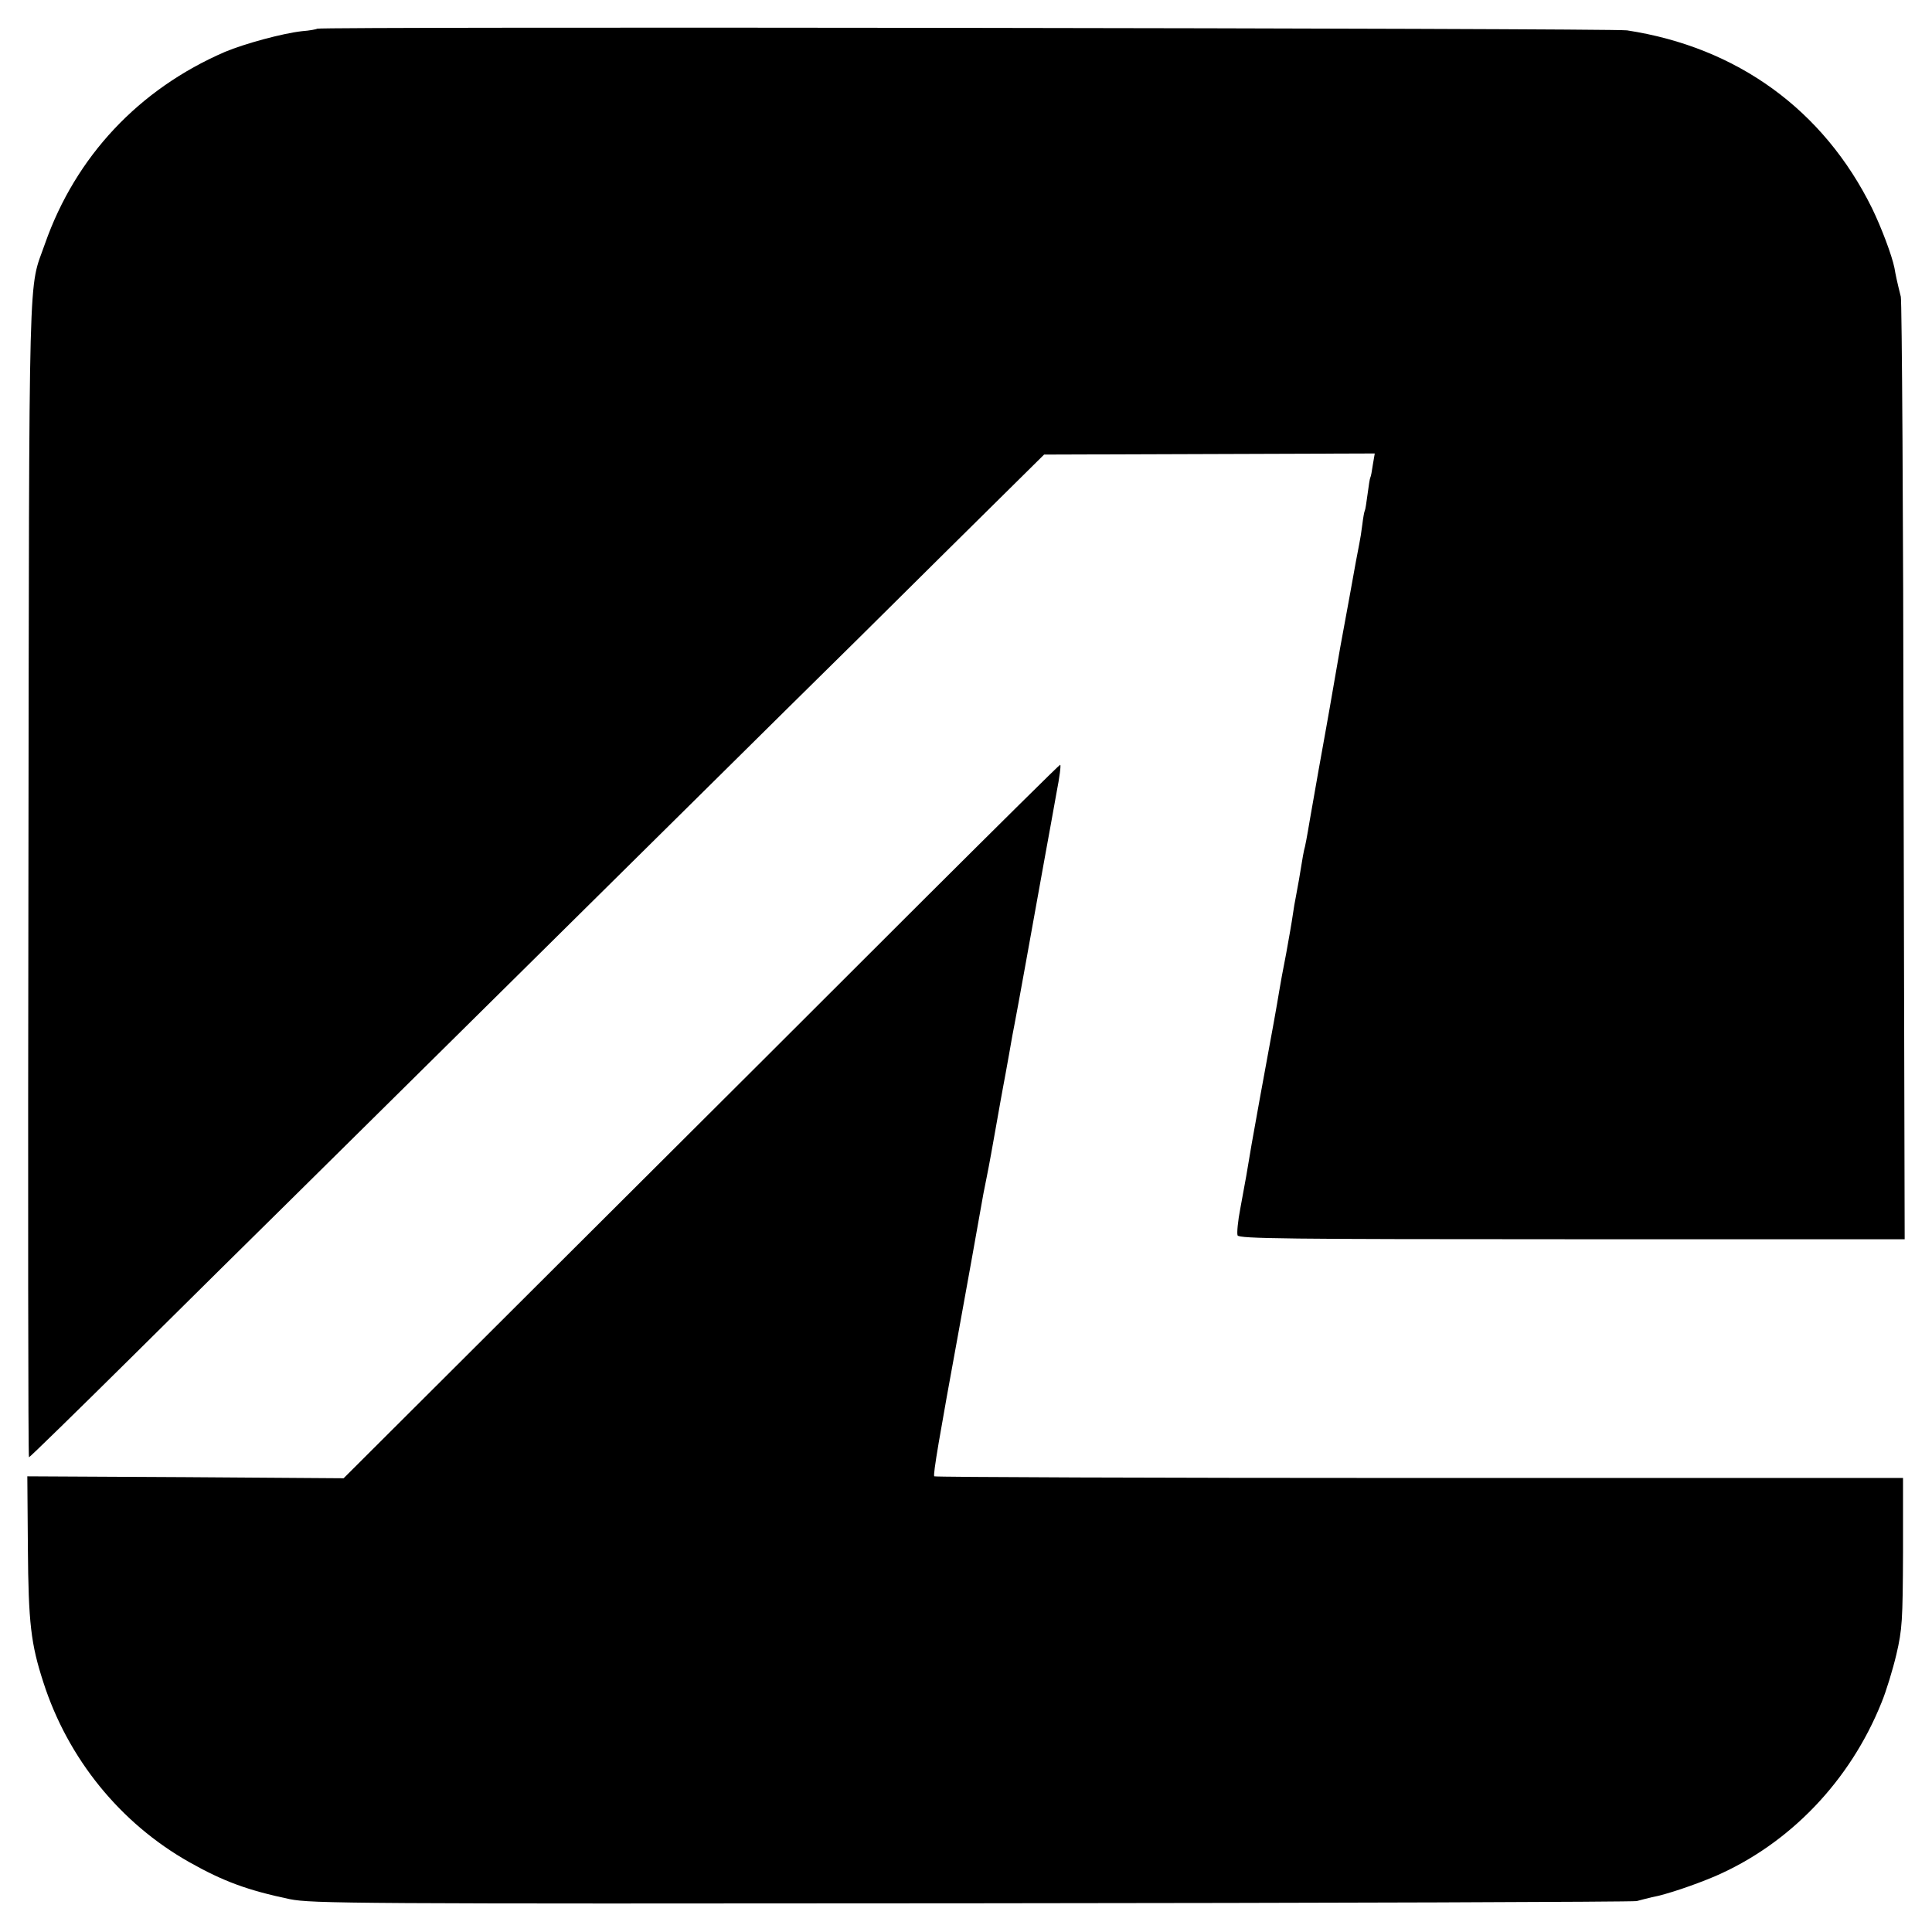
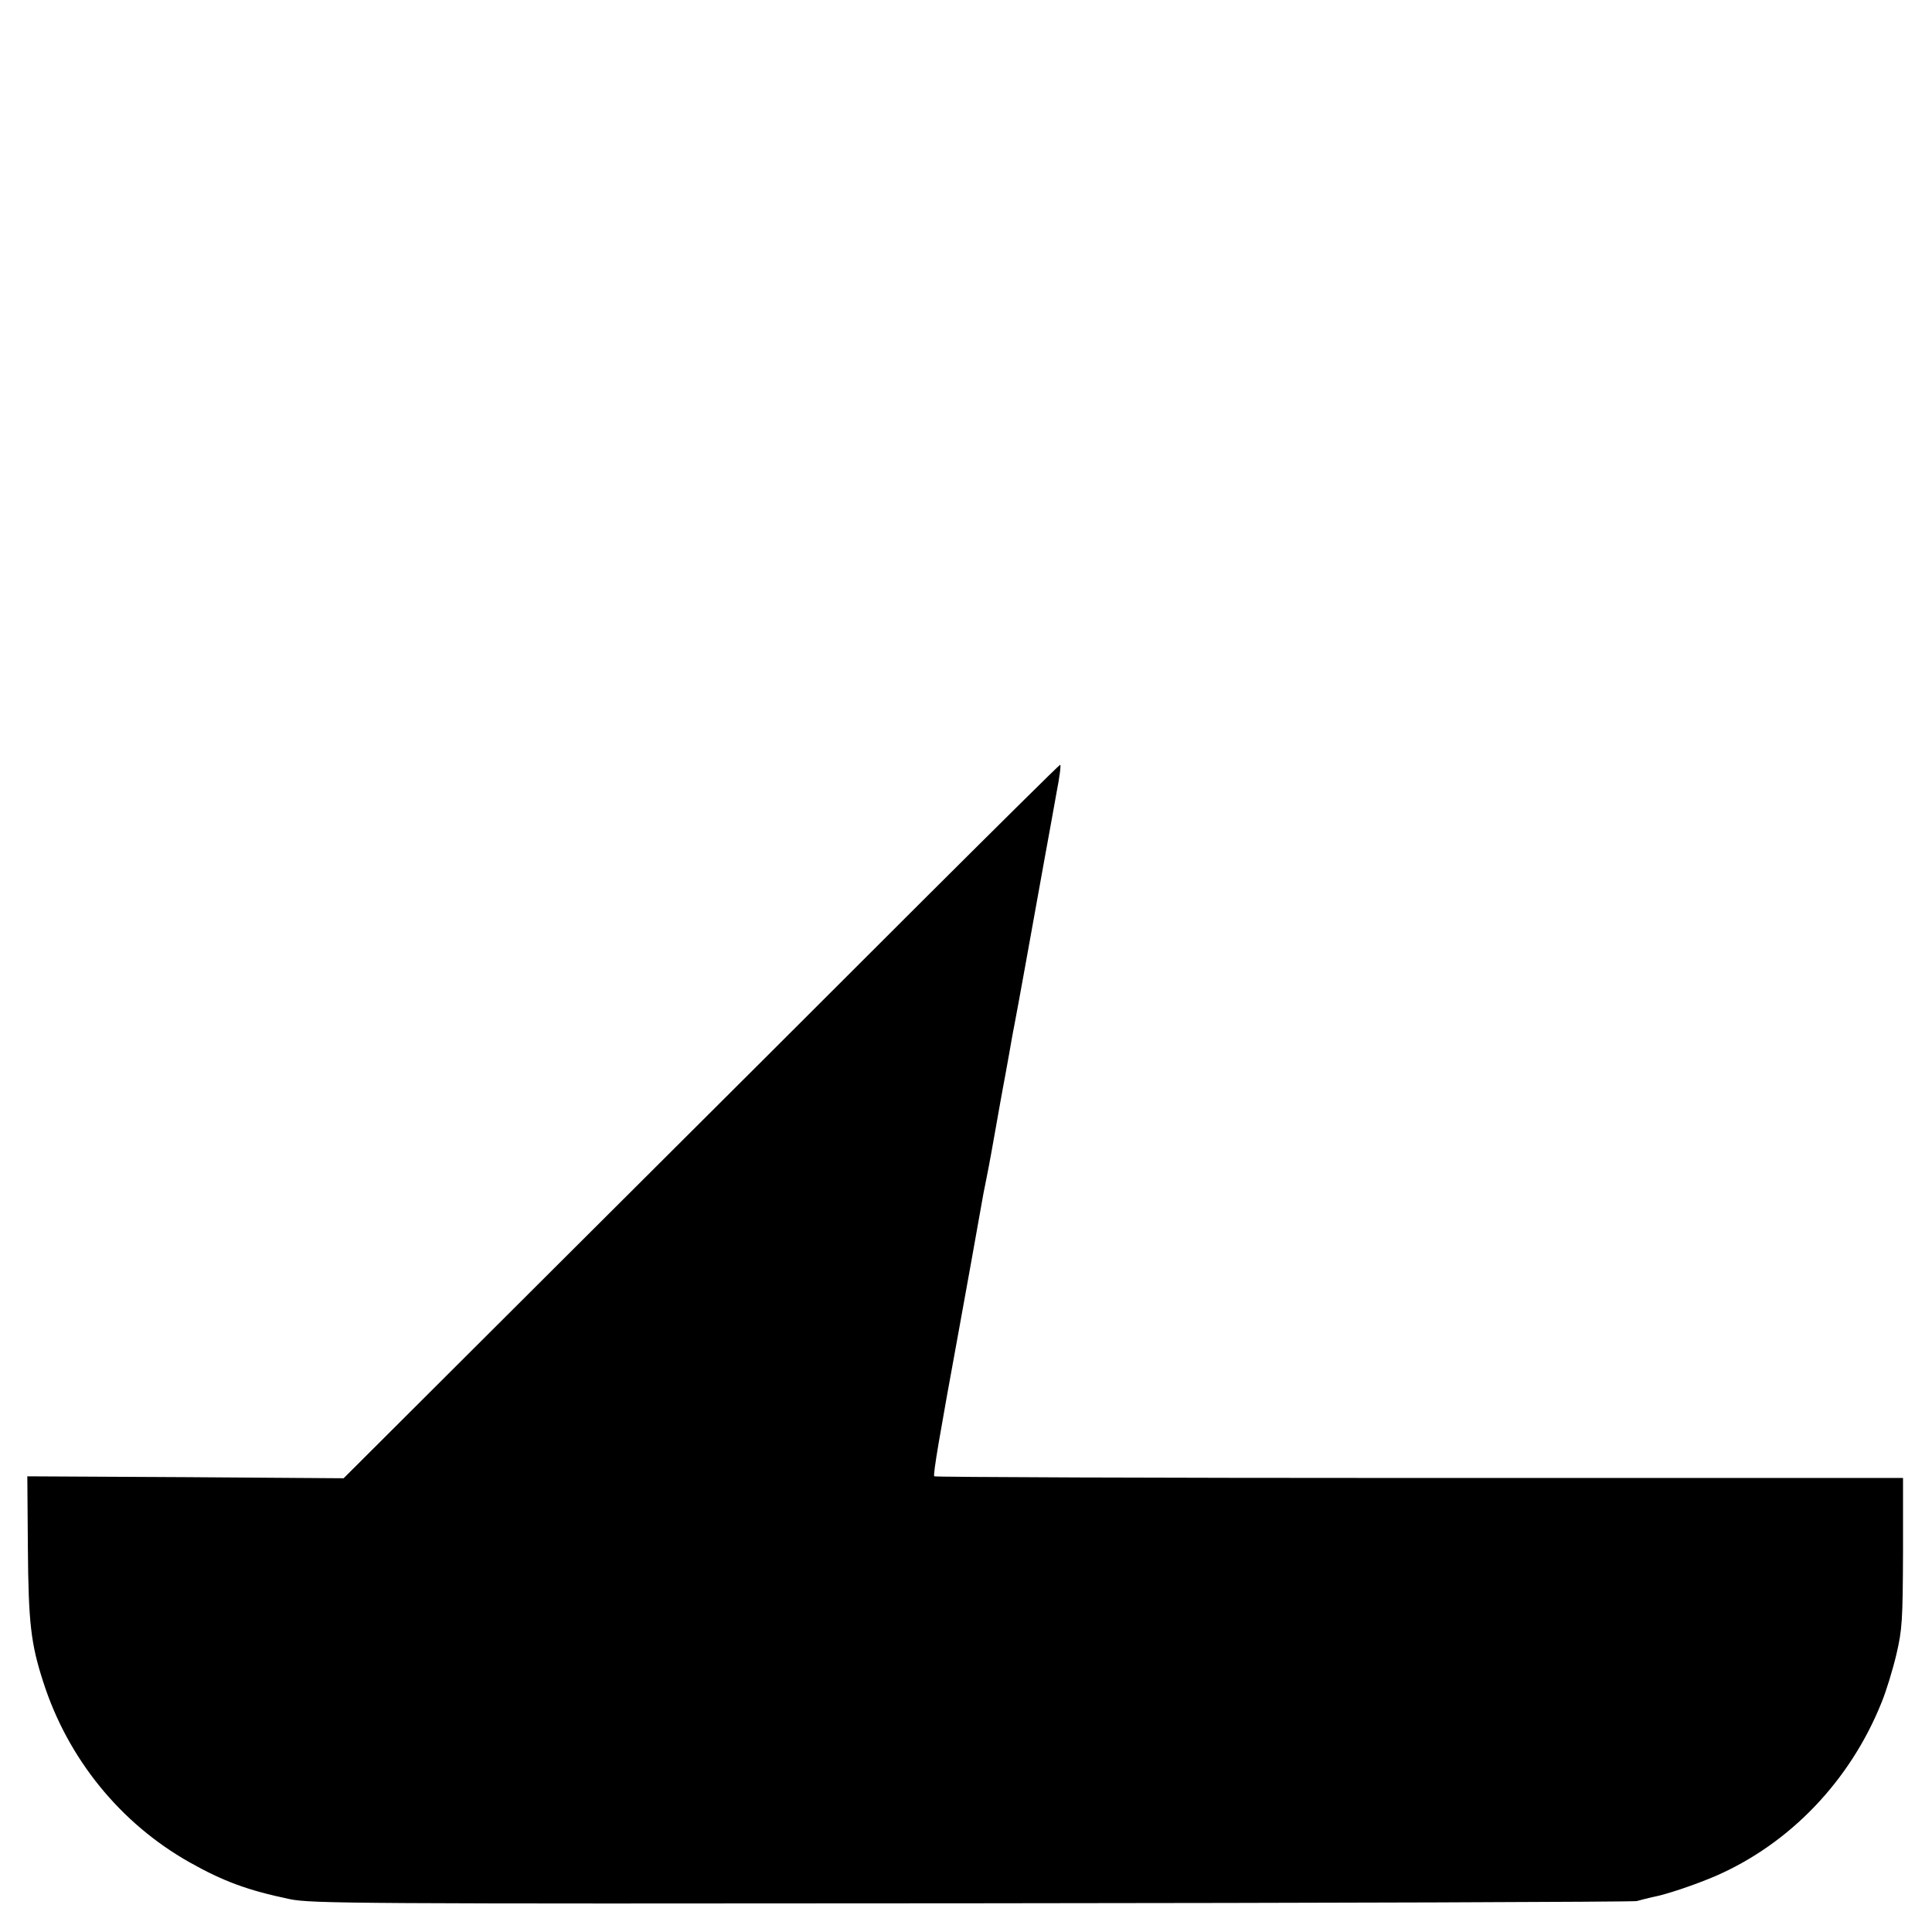
<svg xmlns="http://www.w3.org/2000/svg" version="1.0" width="700pt" height="700pt" viewBox="0 0 700 700" preserveAspectRatio="xMidYMid meet">
  <g transform="translate(0,700) scale(0.1,-0.1)" fill="#000000" stroke="none">
-     <path d="M1149 6896 c-2 -2 -27 -7 -55 -9 -71 -8 -207 -45 -279 -75 -312 -135 -541 -379 -652 -695 -61 -176 -57 -1 -60 -2299 -2 -1154 -1 -2098 2 -2098 3 0 173 166 378 369 205 203 453 449 552 546 99 98 504 498 900 890 396 392 812 803 925 915 113 111 367 362 564 558 l359 355 599 2 599 2 -7 -41 c-3 -22 -7 -43 -9 -46 -2 -3 -6 -30 -10 -60 -4 -30 -8 -57 -10 -60 -2 -3 -6 -25 -9 -50 -3 -25 -8 -56 -11 -70 -3 -14 -19 -99 -35 -190 -17 -91 -32 -174 -34 -185 -2 -11 -11 -63 -20 -115 -17 -99 -23 -132 -31 -177 -10 -55 -45 -250 -60 -338 -8 -49 -17 -97 -20 -105 -2 -8 -6 -31 -9 -50 -6 -37 -13 -79 -21 -120 -3 -14 -8 -43 -11 -65 -3 -22 -14 -85 -24 -140 -11 -55 -22 -116 -25 -135 -3 -19 -12 -71 -20 -115 -41 -224 -66 -359 -80 -440 -18 -108 -21 -126 -41 -233 -9 -46 -13 -90 -10 -98 5 -12 179 -14 1211 -14 l1206 0 -4 1693 c-1 930 -6 1706 -10 1722 -14 56 -19 80 -23 104 -9 45 -47 146 -81 216 -176 357 -489 584 -888 645 -57 8 -4737 14 -4746 6z" />
    <path d="M3345 3739 c-269 -269 -852 -851 -1295 -1292 l-805 -803 -573 4 -573 3 2 -258 c2 -275 11 -349 56 -488 89 -277 279 -511 529 -652 124 -70 212 -102 364 -134 80 -16 227 -17 2470 -15 1312 1 2396 5 2410 8 14 4 39 10 55 14 51 9 156 45 229 76 270 117 489 345 603 629 17 41 41 120 54 175 21 90 23 122 24 369 l0 270 -1752 0 c-963 0 -1754 3 -1758 6 -5 6 18 141 90 534 18 97 75 416 80 445 3 19 12 67 20 105 8 39 23 122 34 185 11 63 23 129 26 145 3 17 13 68 21 115 8 47 17 96 20 110 9 45 65 356 108 595 14 77 34 186 44 243 11 56 17 102 13 101 -3 0 -226 -221 -496 -490z" />
  </g>
</svg>